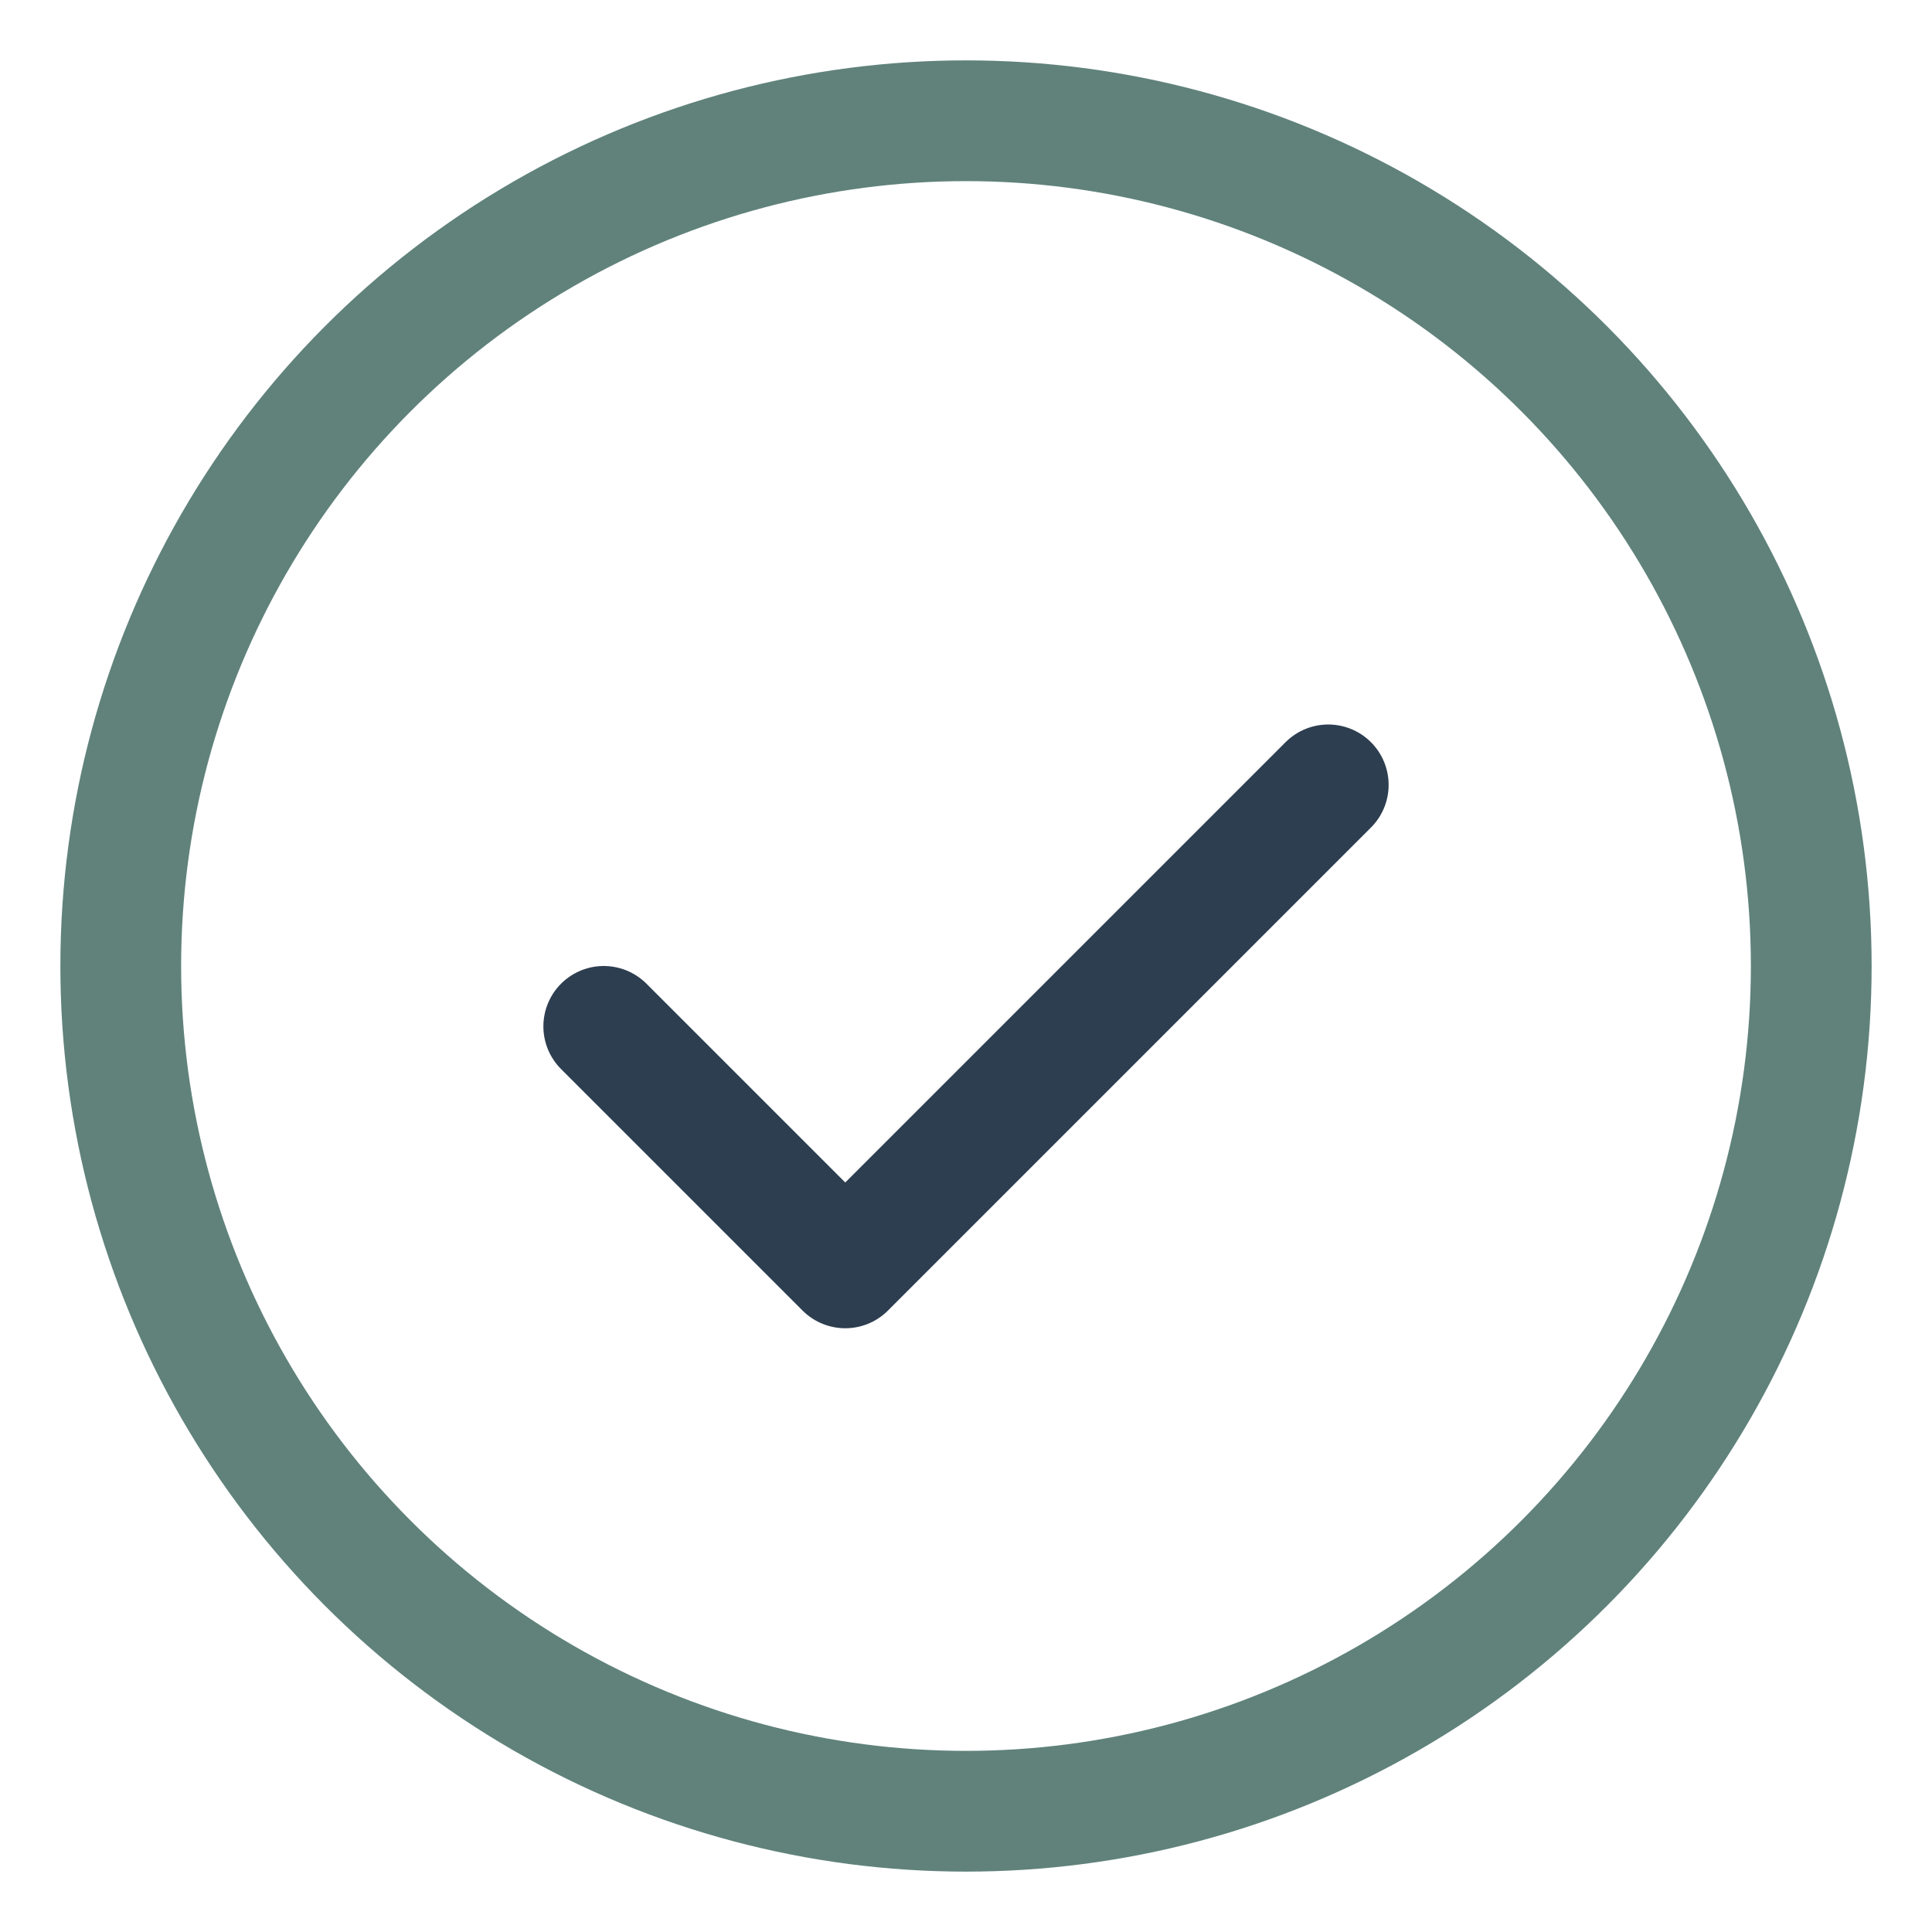
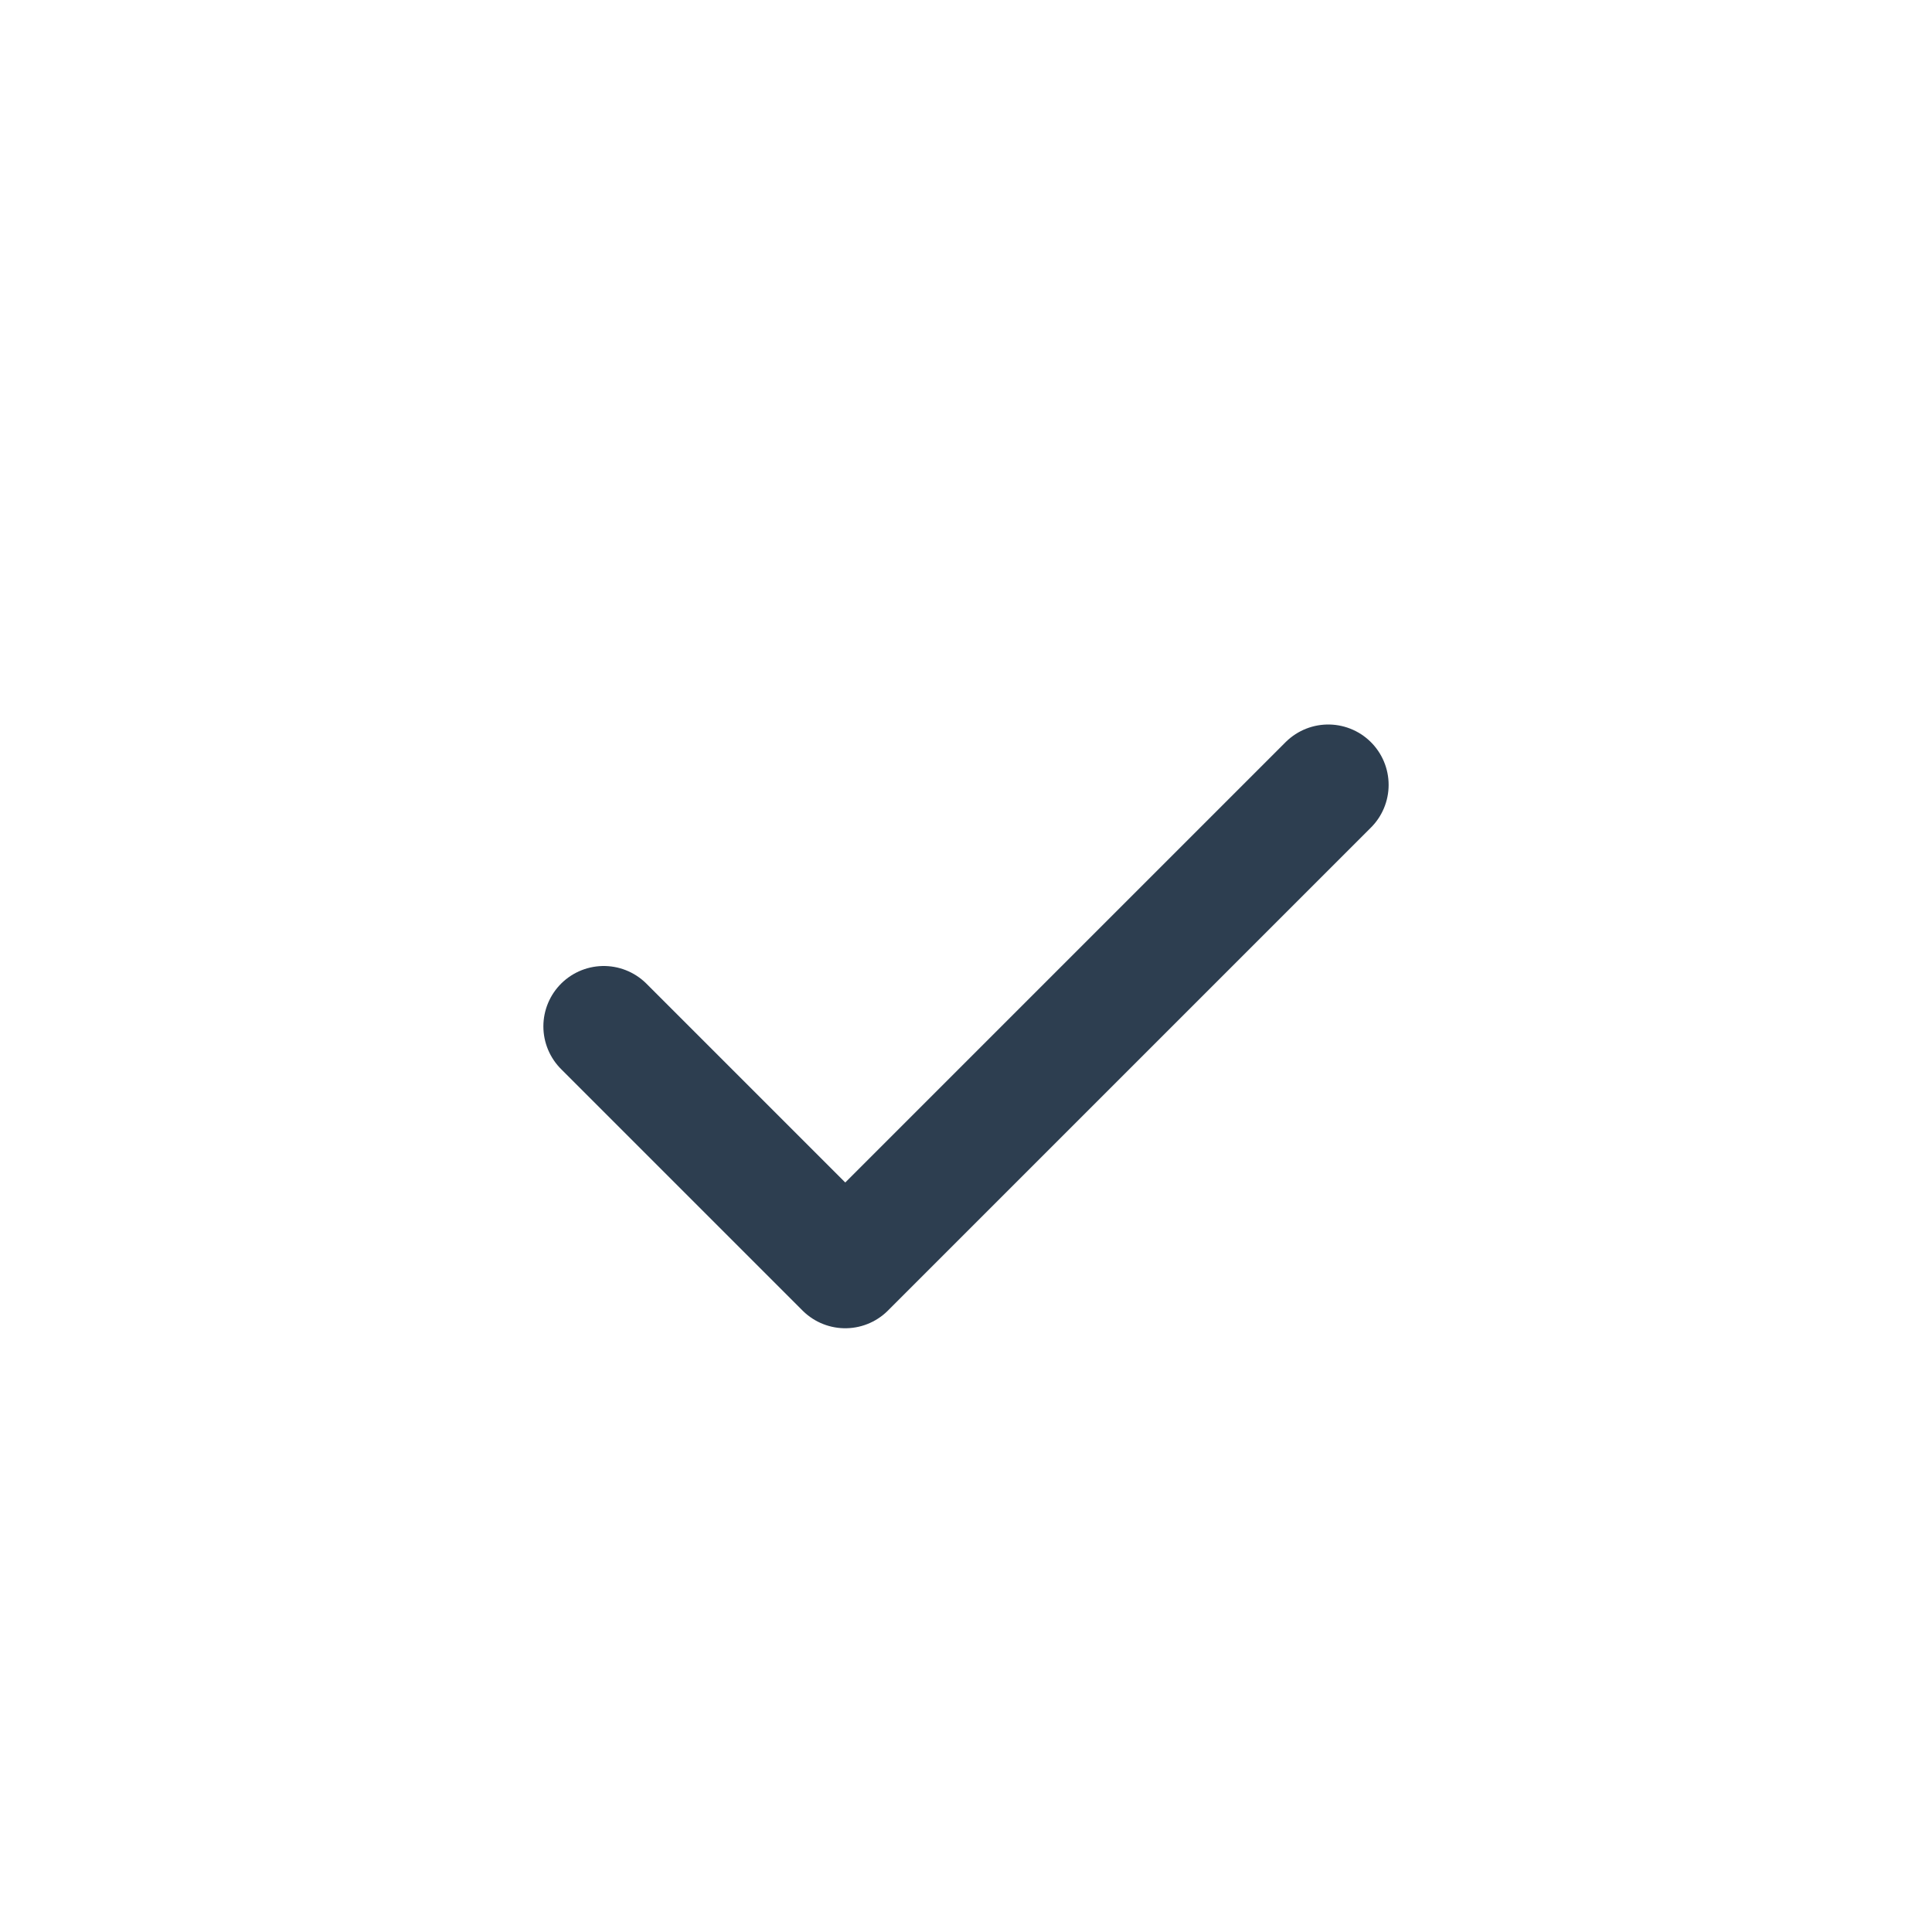
<svg xmlns="http://www.w3.org/2000/svg" width="32" height="32" viewBox="0 0 32 32">
-   <circle cx="16" cy="16" r="14" stroke="#60827B" stroke-width="2" fill="none" />
  <path d="M10 17l4 4 8-8" stroke="#2D3E50" stroke-width="2" fill="none" stroke-linecap="round" stroke-linejoin="round" />
</svg>